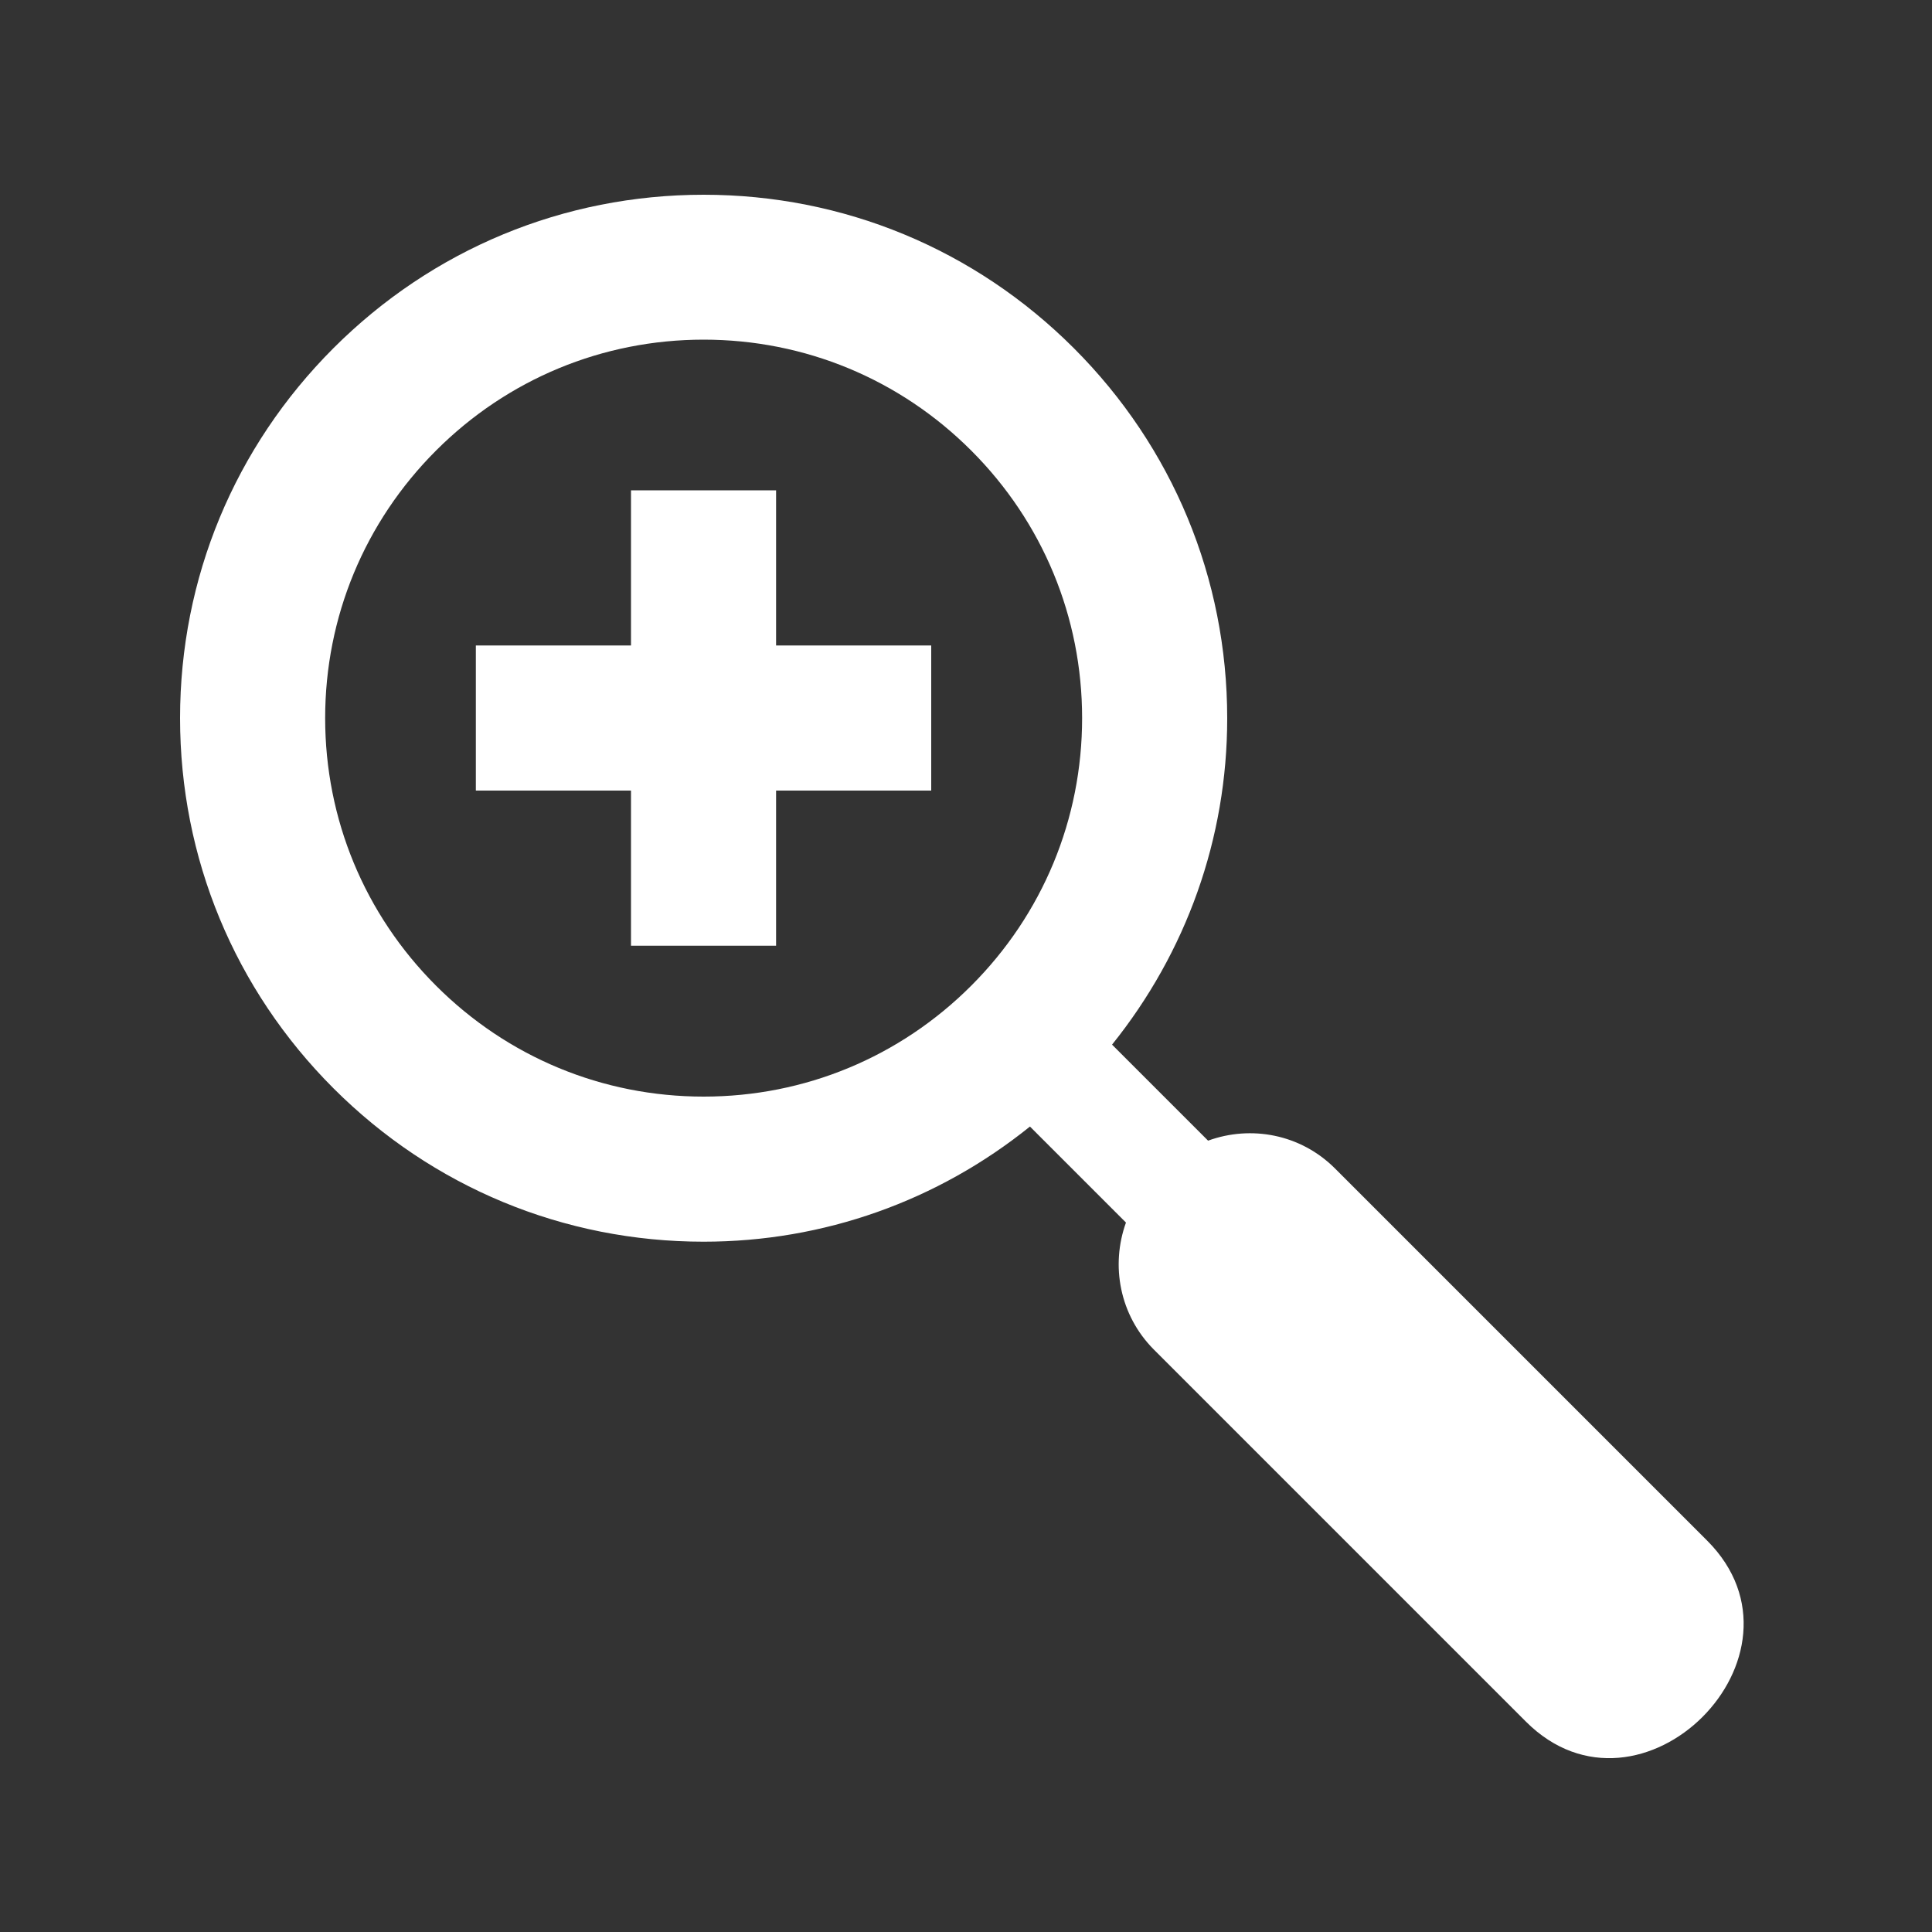
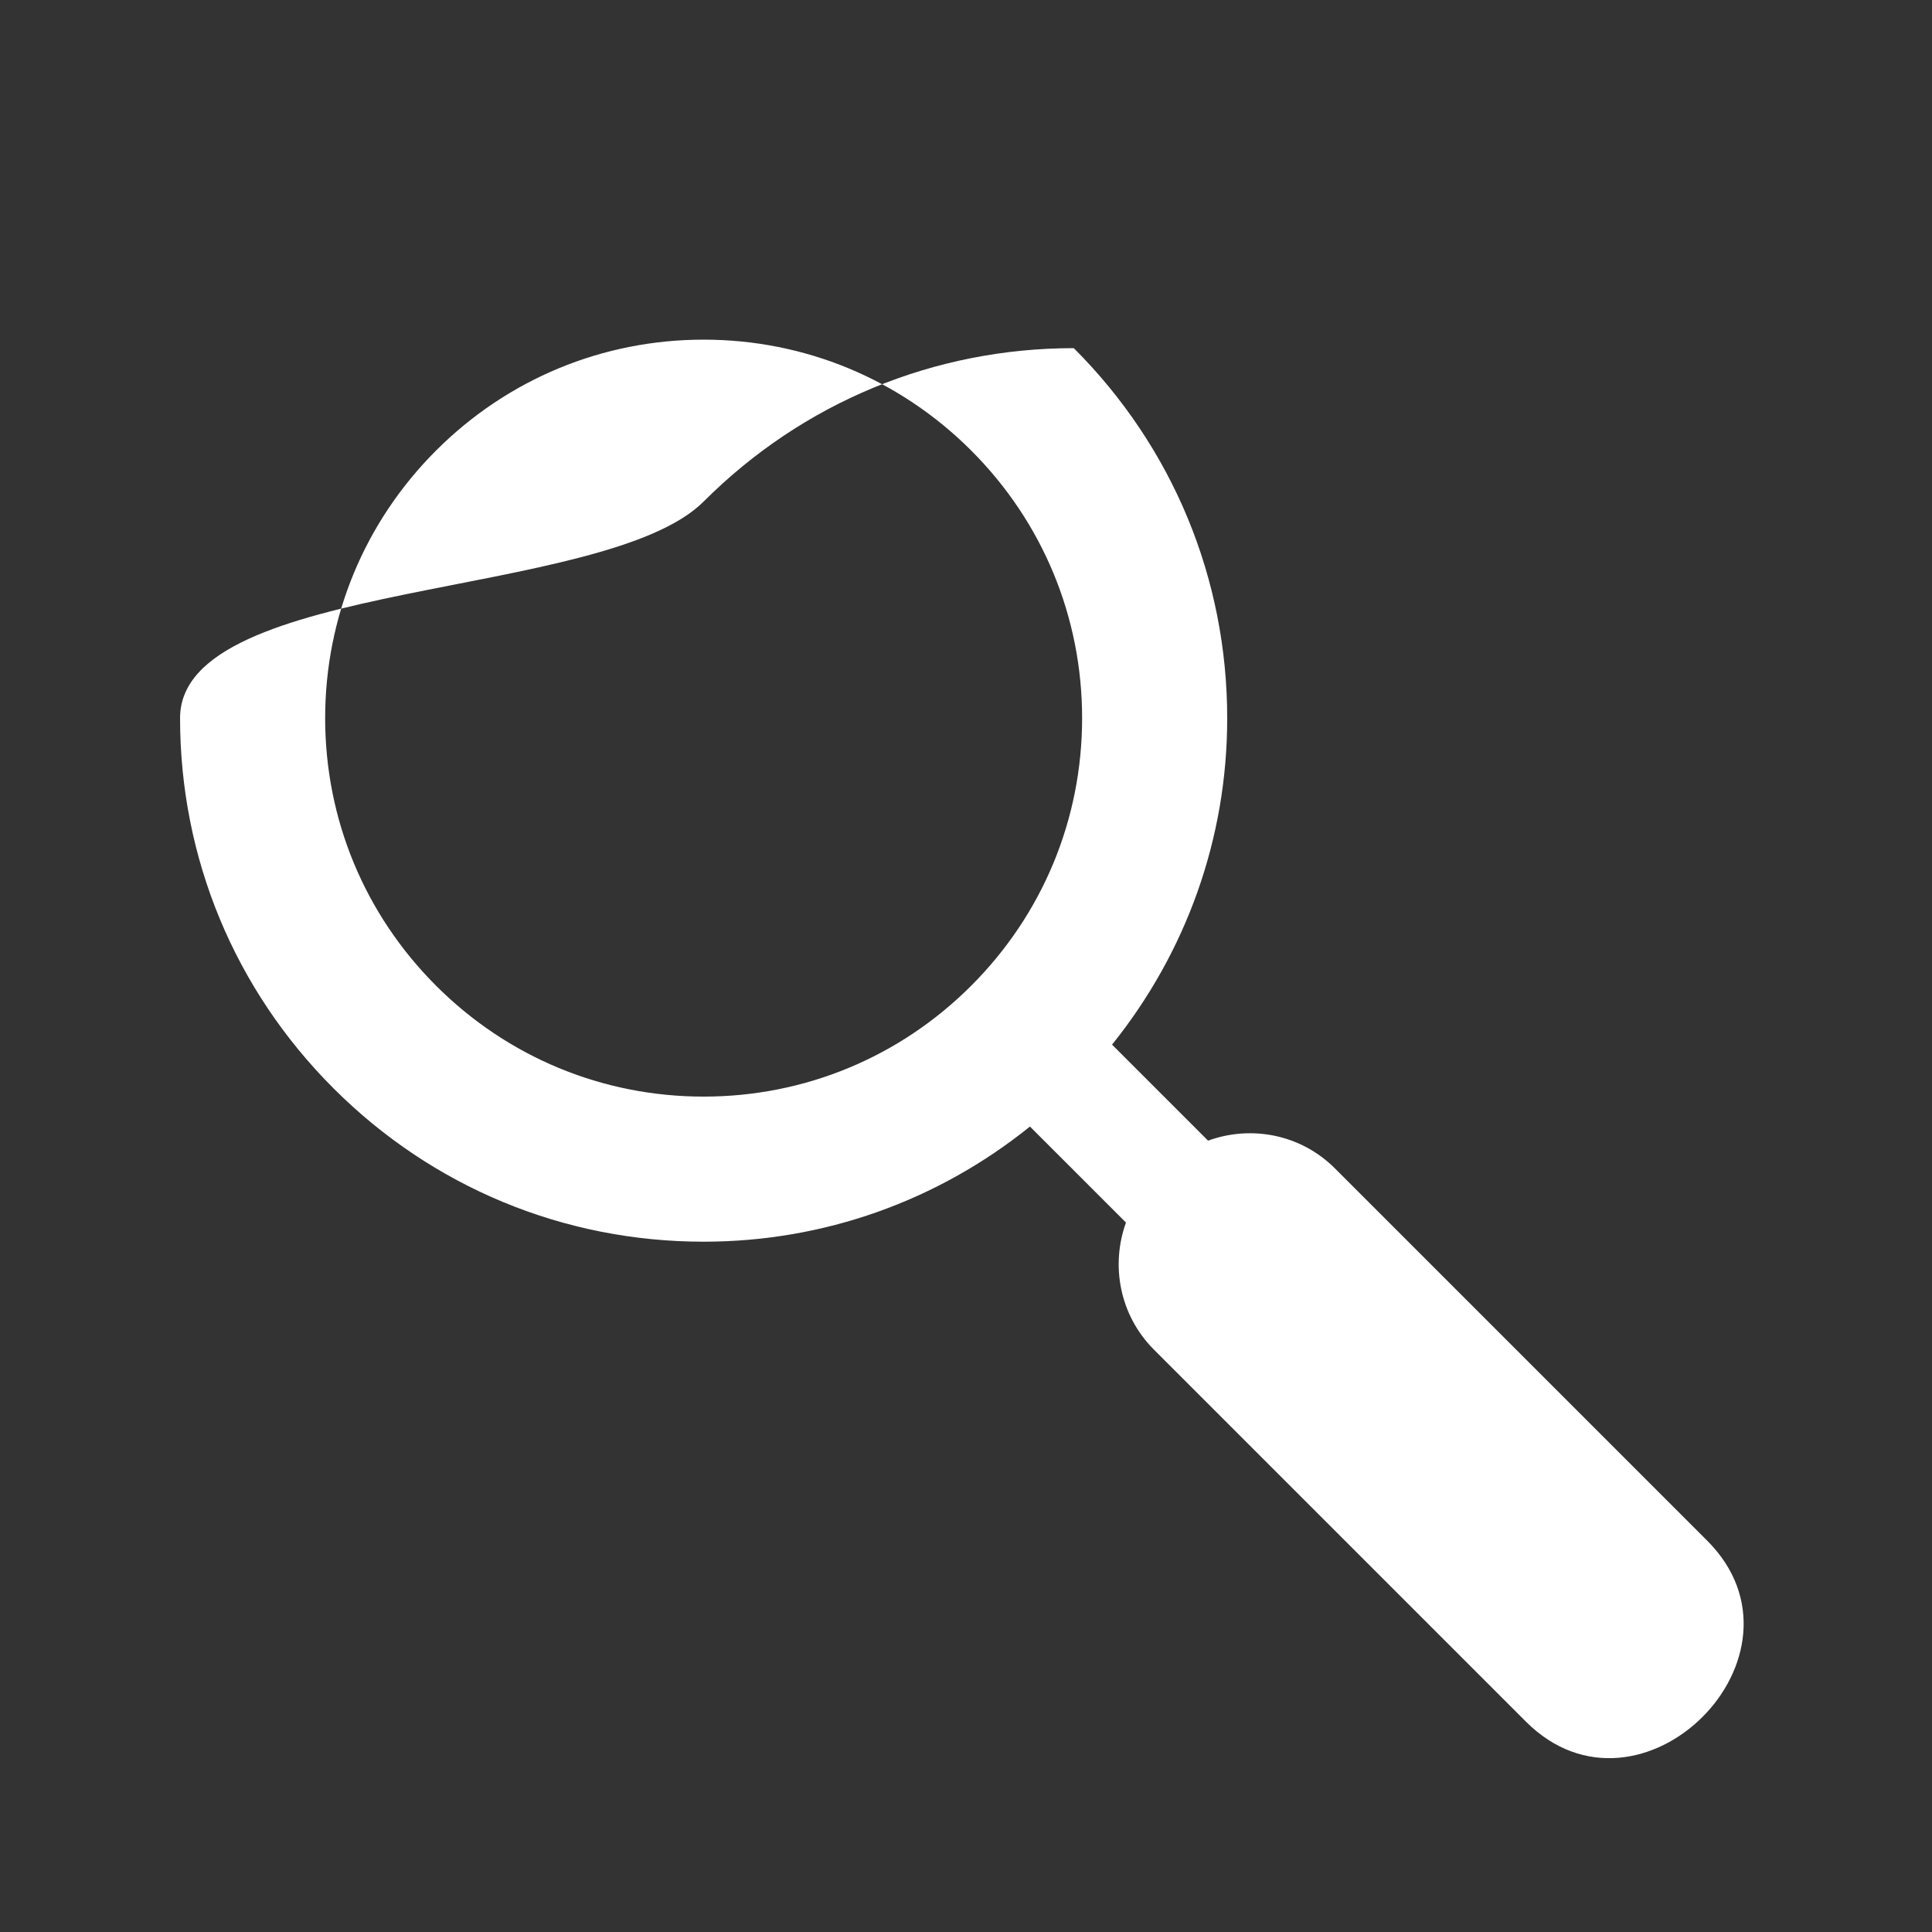
<svg xmlns="http://www.w3.org/2000/svg" version="1.1" id="Layer_1" x="0px" y="0px" viewBox="0 0 100 100" style="enable-background:new 0 0 100 100;" xml:space="preserve">
  <rect x="0" y="0" width="100" height="100" fill="#333333" stroke="none" />
  <style type="text/css">
	.st0{fill:#FFFFFF;}
</style>
-   <path class="st0" d="M88.36,79.74L69.1,60.48c-1.78-1.78-4.35-2.25-6.57-1.44l-4.97-4.97c3.84-4.78,5.96-10.67,5.96-16.89  c0-7.24-2.82-14.04-7.94-19.16c-5.12-5.12-11.92-7.94-19.16-7.94c-7.24,0-14.04,2.82-19.16,7.94S9.32,29.93,9.32,37.17  c0,7.24,2.82,14.04,7.94,19.16c5.12,5.12,11.92,7.94,19.16,7.94c6.22,0,12.11-2.11,16.89-5.96l4.97,4.97  c-0.8,2.22-0.33,4.79,1.44,6.57l19.26,19.26C84.91,95.04,94.29,85.67,88.36,79.74z M50.27,51.02c-3.7,3.7-8.62,5.74-13.85,5.74  c-5.23,0-10.15-2.04-13.85-5.74s-5.74-8.62-5.74-13.85c0-5.23,2.04-10.15,5.74-13.85c3.7-3.7,8.62-5.74,13.85-5.74  c5.23,0,10.15,2.04,13.85,5.74c3.7,3.7,5.74,8.62,5.74,13.85C56.01,42.4,53.97,47.32,50.27,51.02z" />
-   <polygon class="st0" points="40.17,25.38 32.66,25.38 32.66,33.41 24.63,33.41 24.63,40.92 32.66,40.92 32.66,48.95 40.17,48.95   40.17,40.92 48.2,40.92 48.2,33.41 40.17,33.41 " />
+   <path class="st0" d="M88.36,79.74L69.1,60.48c-1.78-1.78-4.35-2.25-6.57-1.44l-4.97-4.97c3.84-4.78,5.96-10.67,5.96-16.89  c0-7.24-2.82-14.04-7.94-19.16c-7.24,0-14.04,2.82-19.16,7.94S9.32,29.93,9.32,37.17  c0,7.24,2.82,14.04,7.94,19.16c5.12,5.12,11.92,7.94,19.16,7.94c6.22,0,12.11-2.11,16.89-5.96l4.97,4.97  c-0.8,2.22-0.33,4.79,1.44,6.57l19.26,19.26C84.91,95.04,94.29,85.67,88.36,79.74z M50.27,51.02c-3.7,3.7-8.62,5.74-13.85,5.74  c-5.23,0-10.15-2.04-13.85-5.74s-5.74-8.62-5.74-13.85c0-5.23,2.04-10.15,5.74-13.85c3.7-3.7,8.62-5.74,13.85-5.74  c5.23,0,10.15,2.04,13.85,5.74c3.7,3.7,5.74,8.62,5.74,13.85C56.01,42.4,53.97,47.32,50.27,51.02z" />
  <g>
</g>
  <g>
</g>
  <g>
</g>
  <g>
</g>
  <g>
</g>
  <g>
</g>
  <g>
</g>
  <g>
</g>
  <g>
</g>
  <g>
</g>
  <g>
</g>
  <g>
</g>
  <g>
</g>
  <g>
</g>
  <g>
</g>
</svg>